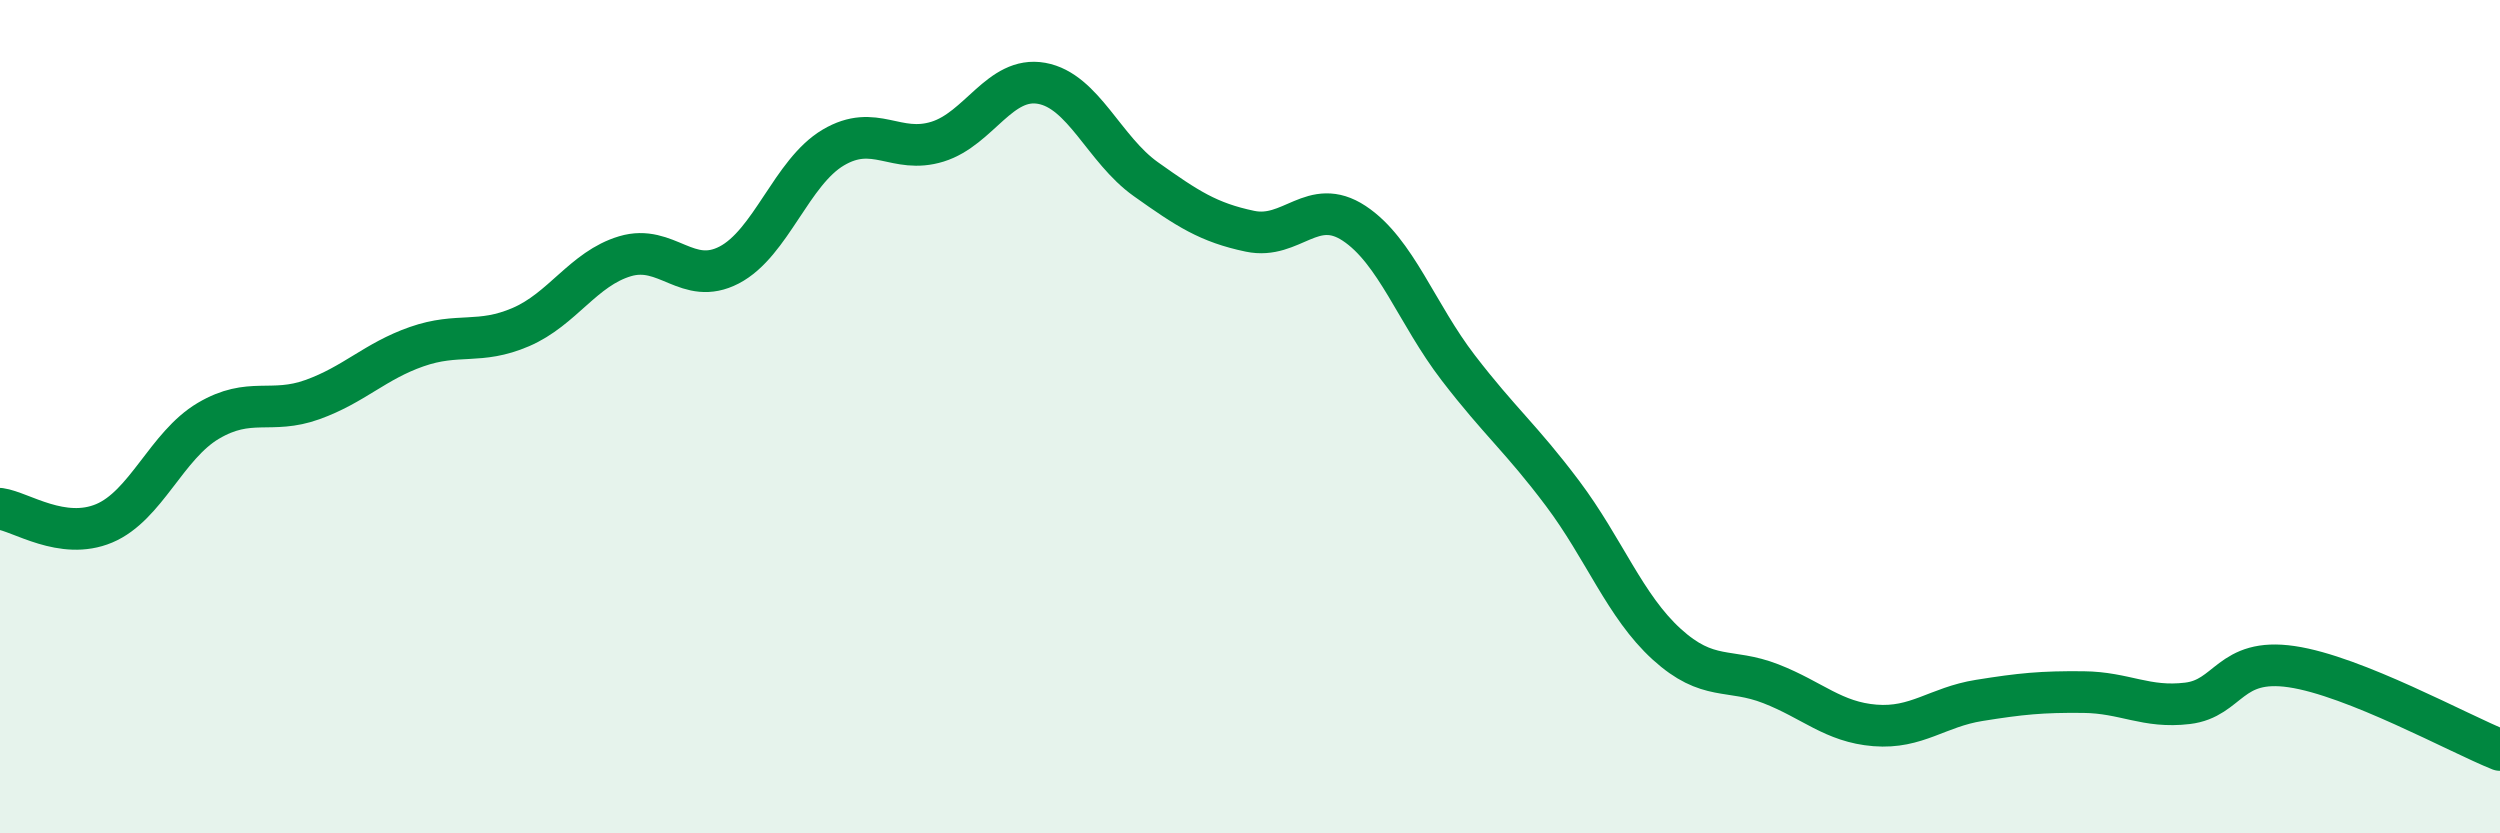
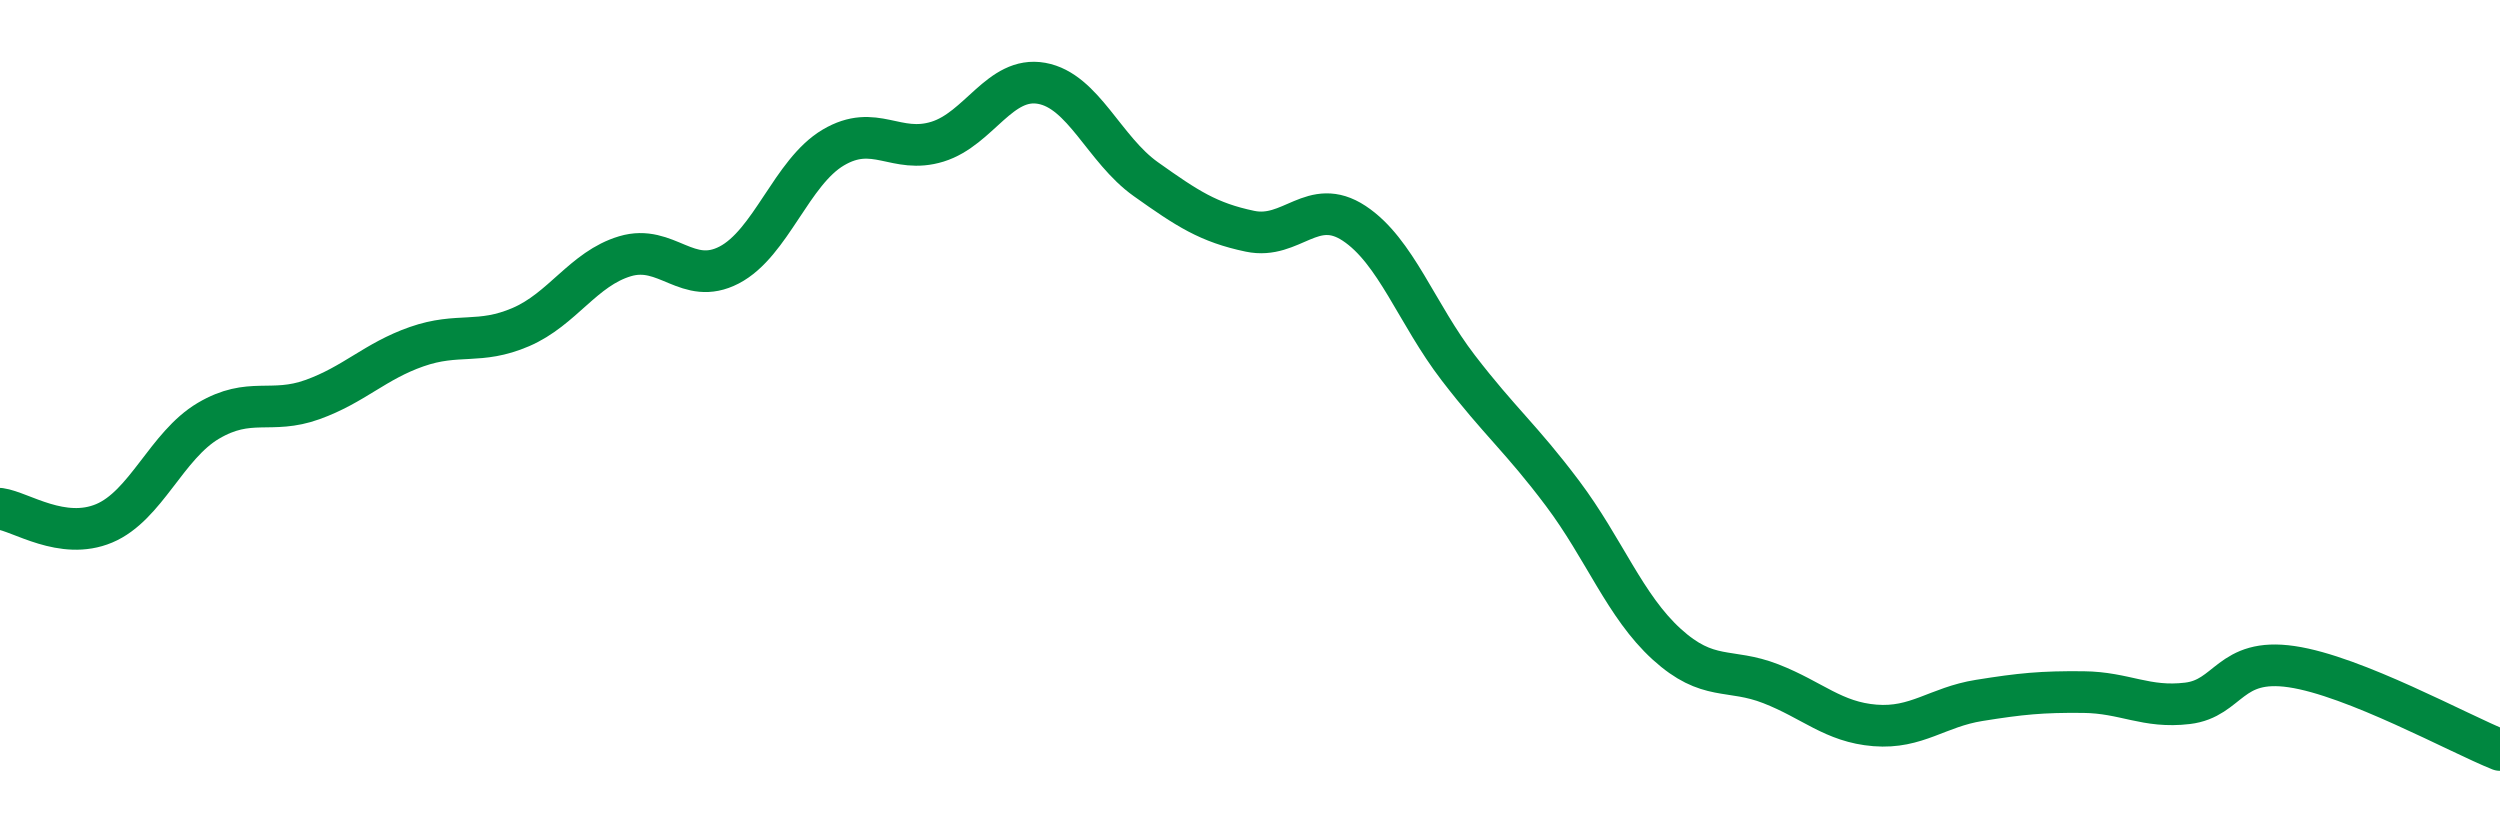
<svg xmlns="http://www.w3.org/2000/svg" width="60" height="20" viewBox="0 0 60 20">
-   <path d="M 0,12.21 C 0.5,12.28 1.5,12.98 2.5,12.56 C 3.5,12.14 4,10.69 5,10.1 C 6,9.51 6.5,9.95 7.5,9.59 C 8.5,9.23 9,8.67 10,8.32 C 11,7.97 11.5,8.28 12.5,7.85 C 13.5,7.42 14,6.45 15,6.15 C 16,5.85 16.5,6.88 17.5,6.36 C 18.5,5.84 19,4.13 20,3.54 C 21,2.95 21.5,3.71 22.5,3.4 C 23.5,3.09 24,1.82 25,2 C 26,2.18 26.5,3.59 27.5,4.3 C 28.5,5.01 29,5.34 30,5.55 C 31,5.76 31.5,4.7 32.5,5.36 C 33.5,6.02 34,7.53 35,8.83 C 36,10.13 36.5,10.51 37.5,11.84 C 38.5,13.17 39,14.55 40,15.46 C 41,16.37 41.5,16.02 42.5,16.41 C 43.5,16.8 44,17.33 45,17.41 C 46,17.49 46.5,16.97 47.5,16.81 C 48.5,16.65 49,16.6 50,16.61 C 51,16.62 51.5,17 52.5,16.88 C 53.5,16.76 53.5,15.78 55,16 C 56.5,16.22 59,17.6 60,18L60 20L0 20Z" fill="#008740" opacity="0.1" stroke-linecap="round" stroke-linejoin="round" />
  <path d="M 0,12.21 C 0.5,12.28 1.5,12.98 2.5,12.56 C 3.5,12.14 4,10.69 5,10.1 C 6,9.51 6.5,9.95 7.5,9.59 C 8.5,9.23 9,8.67 10,8.32 C 11,7.97 11.5,8.28 12.5,7.85 C 13.5,7.42 14,6.45 15,6.15 C 16,5.85 16.5,6.88 17.5,6.36 C 18.5,5.84 19,4.13 20,3.54 C 21,2.95 21.5,3.71 22.5,3.4 C 23.5,3.09 24,1.82 25,2 C 26,2.18 26.5,3.59 27.5,4.3 C 28.5,5.01 29,5.34 30,5.55 C 31,5.76 31.5,4.7 32.5,5.36 C 33.5,6.02 34,7.53 35,8.83 C 36,10.13 36.5,10.51 37.5,11.84 C 38.5,13.17 39,14.55 40,15.46 C 41,16.37 41.5,16.02 42.5,16.41 C 43.5,16.8 44,17.33 45,17.41 C 46,17.49 46.5,16.97 47.5,16.81 C 48.5,16.65 49,16.6 50,16.61 C 51,16.62 51.5,17 52.5,16.88 C 53.5,16.76 53.5,15.78 55,16 C 56.5,16.22 59,17.6 60,18" stroke="#008740" stroke-width="1" fill="none" stroke-linecap="round" stroke-linejoin="round" />
</svg>